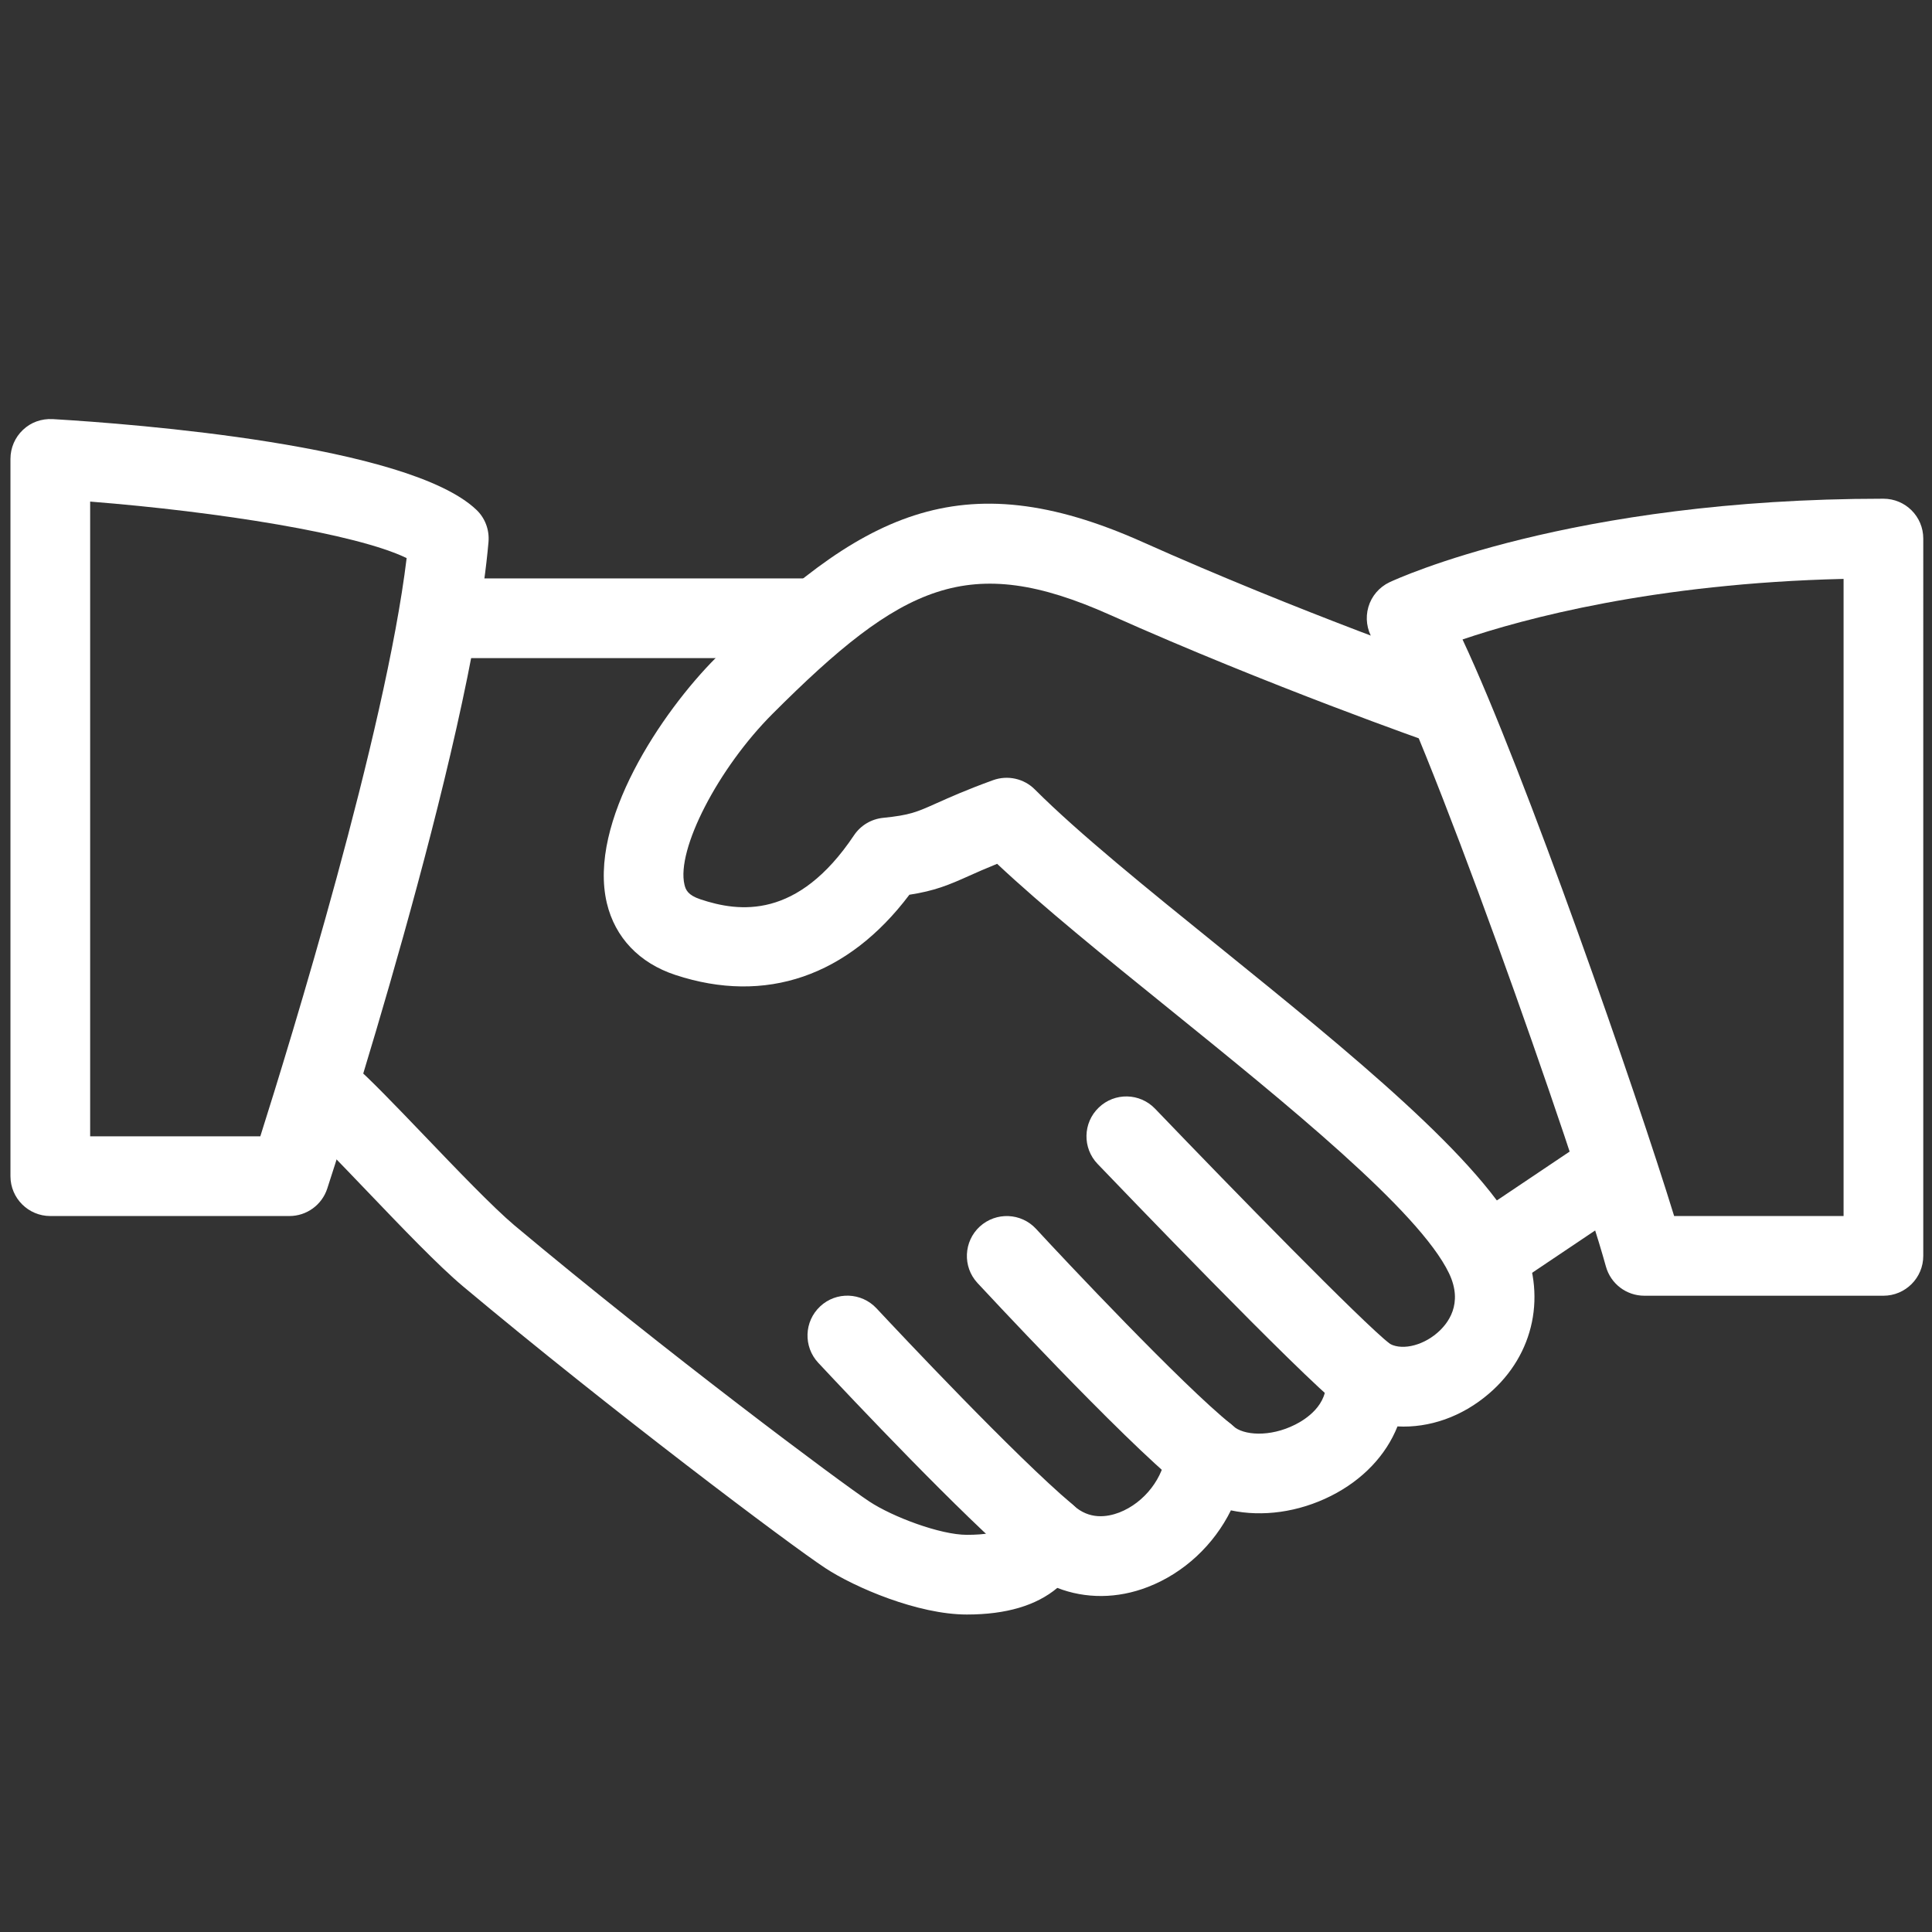
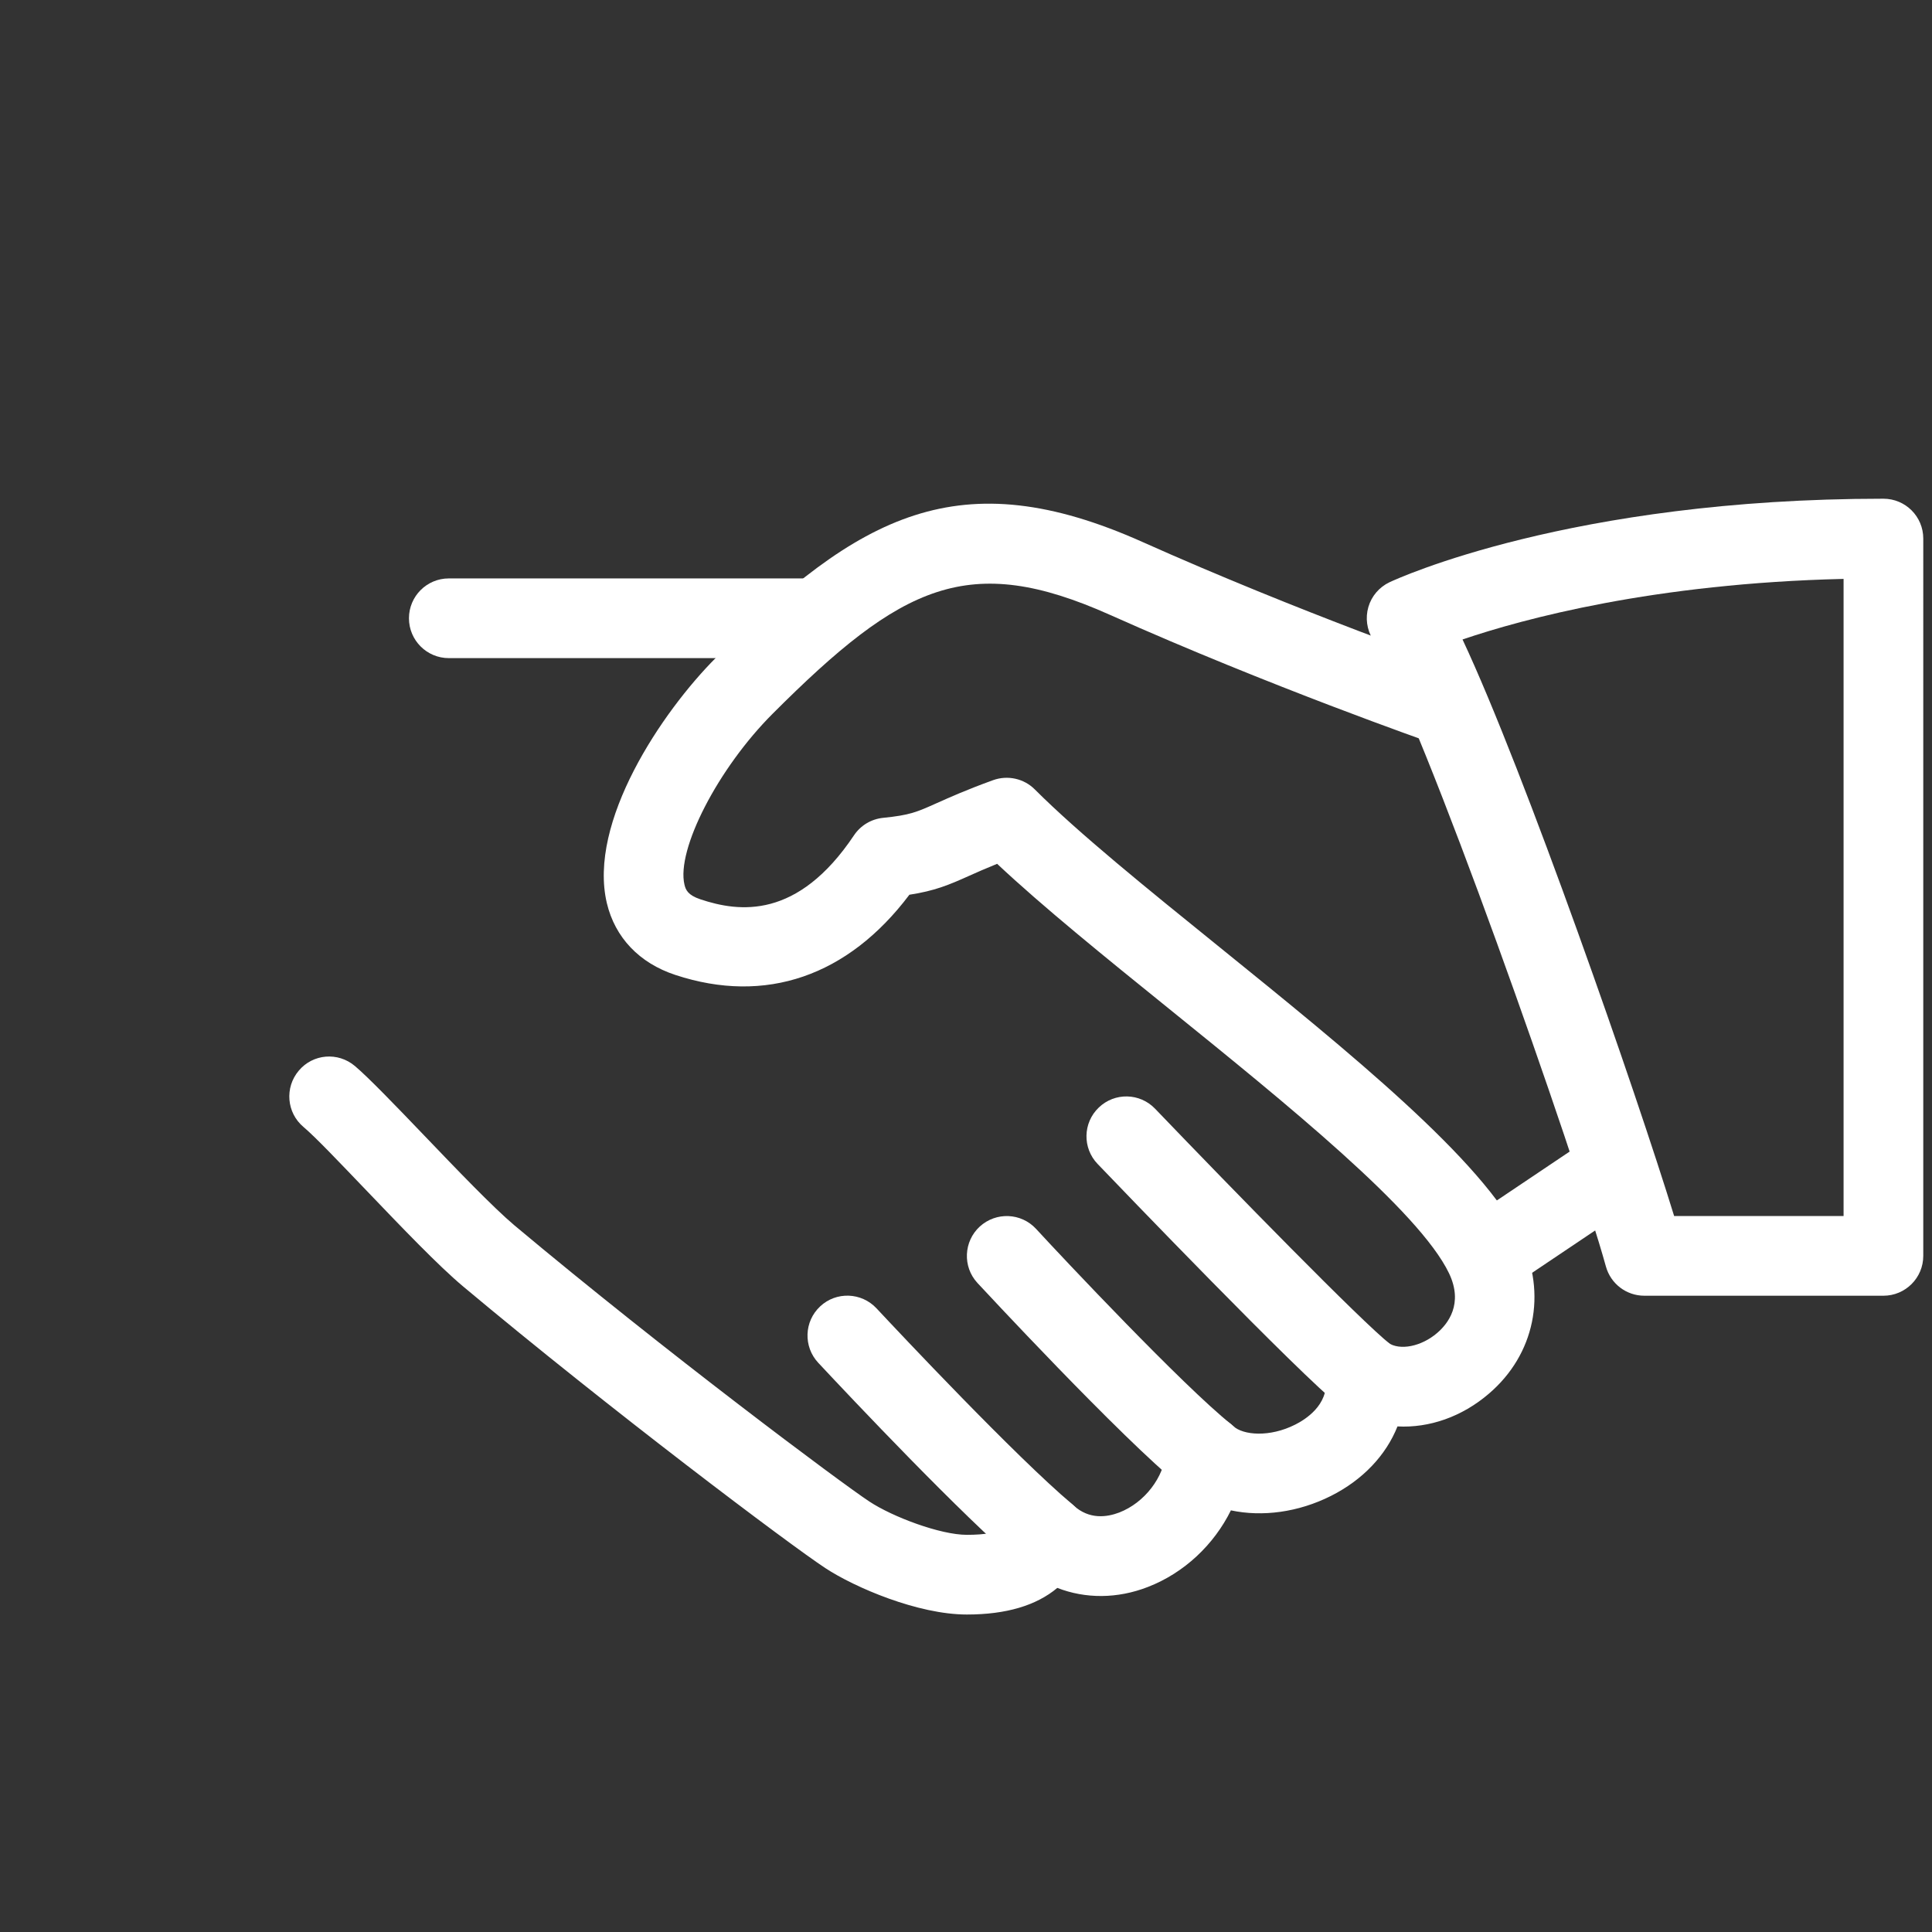
<svg xmlns="http://www.w3.org/2000/svg" id="Layer_1" x="0px" y="0px" width="512px" height="512px" viewBox="0 0 512 512" xml:space="preserve">
  <rect x="0" y="0" width="512" height="512" fill="#333333" stroke="none" />
  <g>
    <g>
      <path fill="#FFFFFF" d="M403.024,328.28c-9.949-20.741-45.537-49.531-79.923-77.349c-19.179-15.504-37.302-30.162-48.854-41.715 c-2.896-2.915-7.225-3.844-11.048-2.471c-7.117,2.577-11.511,4.562-14.975,6.104c-5.28,2.365-7.054,3.168-14.173,3.886 c-3.147,0.316-5.977,2.007-7.73,4.625c-14.933,22.325-30.395,20.424-40.723,16.96c-3.295-1.098-3.886-2.513-4.203-3.865 c-2.218-9.272,8.914-30.858,23.339-45.285c34.323-34.344,52.022-42.94,89.408-26.233c42.411,18.966,84.908,33.815,85.332,33.963 c5.554,1.922,11.531-0.993,13.453-6.505c1.9-5.513-0.992-11.532-6.505-13.454c-0.424-0.147-42.074-14.701-83.643-33.309 c-48.431-21.65-75.002-7.393-112.958,30.584c-14.447,14.447-34.069,43.679-29,65.118c2.175,9.124,8.597,15.883,18.143,19.029 c23.931,7.899,45.77,0.338,62.034-21.248c6.716-1.035,10.371-2.555,15.862-5.027c1.985-0.887,4.31-1.921,7.392-3.168 c12.082,11.343,28.388,24.543,45.561,38.42c31.049,25.114,66.258,53.587,74.179,70.061c3.907,8.131-0.296,13.434-3.146,15.862 c-4.183,3.591-9.906,4.731-13.012,2.557c-3.421-2.346-7.879-2.493-11.405-0.381c-3.549,2.111-5.533,6.103-5.09,10.202 c0.718,6.716-5.428,10.56-8.091,11.891c-6.759,3.423-13.813,2.831-16.452,0.381c-2.959-2.746-7.203-3.549-10.963-2.154 c-3.759,1.413-6.379,4.879-6.76,8.892c-0.633,6.927-5.767,13.58-12.461,16.18c-3.233,1.224-7.921,1.962-12.125-1.882 c-2.618-2.365-6.251-3.273-9.651-2.45c-3.443,0.845-6.211,3.338-7.413,6.654c-0.402,1.056-1.312,3.591-11.195,3.591 c-7.034,0-19.686-4.753-25.874-8.851c-7.414-4.879-53.903-39.561-94.054-73.187c-5.64-4.753-15.398-14.934-24.015-23.932 c-7.646-7.982-14.637-15.229-18.229-18.268c-4.499-3.804-11.152-3.233-14.891,1.245c-3.759,4.457-3.211,11.132,1.247,14.892 c3.274,2.767,9.61,9.462,16.602,16.748c9.42,9.843,19.157,20.023,25.705,25.516c39.329,32.928,86.599,68.476,96.018,74.663 c7.773,5.113,24.522,12.293,37.491,12.293c10.413,0,18.418-2.387,23.972-7.055c7.436,2.896,15.884,2.916,24.016-0.253 c9.61-3.717,17.51-11.216,21.988-20.297c8.321,1.773,17.849,0.528,26.508-3.822c8.47-4.267,14.594-10.792,17.636-18.419 c8.405,0.444,17.065-2.535,24.226-8.681C406.699,358.968,410.036,342.833,403.024,328.28z" />
    </g>
  </g>
  <g>
    <g>
      <path fill="#FFFFFF" d="M213.986,153.287h-95.047c-5.83,0-10.561,4.731-10.561,10.561c0,5.829,4.731,10.561,10.561,10.561h95.047 c5.83,0,10.561-4.732,10.561-10.561C224.547,158.018,219.816,153.287,213.986,153.287z" />
    </g>
  </g>
  <g>
    <g>
      <path fill="#FFFFFF" d="M433.967,305.806c-3.274-4.836-9.822-6.166-14.658-2.871l-30.878,20.739 c-4.838,3.252-6.126,9.823-2.873,14.659c2.05,3.021,5.387,4.668,8.786,4.668c2.008,0,4.056-0.57,5.873-1.796l30.88-20.739 C435.931,317.211,437.219,310.645,433.967,305.806z" />
    </g>
  </g>
  <g>
    <g>
      <path fill="#FFFFFF" d="M368.405,356.203c-7.562-5.956-41.376-40.576-62.288-62.373c-4.033-4.223-10.729-4.372-14.932-0.316 c-4.226,4.035-4.352,10.729-0.317,14.934c5.428,5.66,53.311,55.57,64.441,64.356c1.922,1.522,4.247,2.261,6.526,2.261 c3.105,0,6.209-1.395,8.323-4.033C373.771,366.467,372.99,359.813,368.405,356.203z" />
    </g>
  </g>
  <g>
    <g>
      <path fill="#FFFFFF" d="M326.205,377.387c-12.652-10.117-44.439-43.89-51.621-51.706c-3.972-4.309-10.626-4.562-14.935-0.632 c-4.287,3.948-4.582,10.645-0.634,14.932c0.381,0.4,38.314,41.357,53.988,53.903c1.943,1.541,4.287,2.301,6.59,2.301 c3.084,0,6.167-1.373,8.257-3.948C331.486,387.673,330.745,381.021,326.205,377.387z" />
    </g>
  </g>
  <g>
    <g>
      <path fill="#FFFFFF" d="M284.174,398.656c-15.061-12.693-45.876-45.495-51.896-51.938c-3.992-4.266-10.688-4.498-14.933-0.507 c-4.267,3.993-4.479,10.667-0.507,14.935c8.66,9.272,38.146,40.531,53.712,53.669c1.984,1.669,4.392,2.492,6.802,2.492 c2.997,0,5.998-1.287,8.089-3.759C289.199,409.069,288.629,402.415,284.174,398.656z" />
    </g>
  </g>
  <g>
    <g>
-       <path fill="#FFFFFF" d="M126.205,135.059c-18.101-17.151-90.485-22.707-112.239-23.994c-2.999-0.147-5.766,0.844-7.878,2.851 c-2.113,1.985-3.317,4.773-3.317,7.688v190.094c0,5.83,4.731,10.562,10.561,10.562h63.365c4.562,0,8.618-2.936,10.032-7.286 c1.542-4.731,37.935-116.423,42.729-171.339C129.733,140.423,128.55,137.255,126.205,135.059z M68.987,301.138H23.892V132.926 c33.943,2.682,70.567,8.511,83.874,14.975C102.169,194.156,76.844,276.342,68.987,301.138z" />
-     </g>
+       </g>
  </g>
  <g>
    <g>
      <path fill="#FFFFFF" d="M499.127,132.165c-82.924,0-128.926,21.228-130.848,22.114c-2.746,1.288-4.796,3.675-5.641,6.569 c-0.843,2.895-0.422,5.999,1.162,8.575c13.053,21.017,53.924,137.734,61.781,166.207c1.267,4.583,5.428,7.751,10.181,7.751h63.364 c5.829,0,10.561-4.732,10.561-10.561V142.726C509.688,136.875,504.956,132.165,499.127,132.165z M488.567,322.26h-44.905 c-10.011-32.612-39.582-117.648-56.078-152.794c16.115-5.47,50.735-14.87,100.983-16.052V322.26z" />
    </g>
  </g>
</svg>